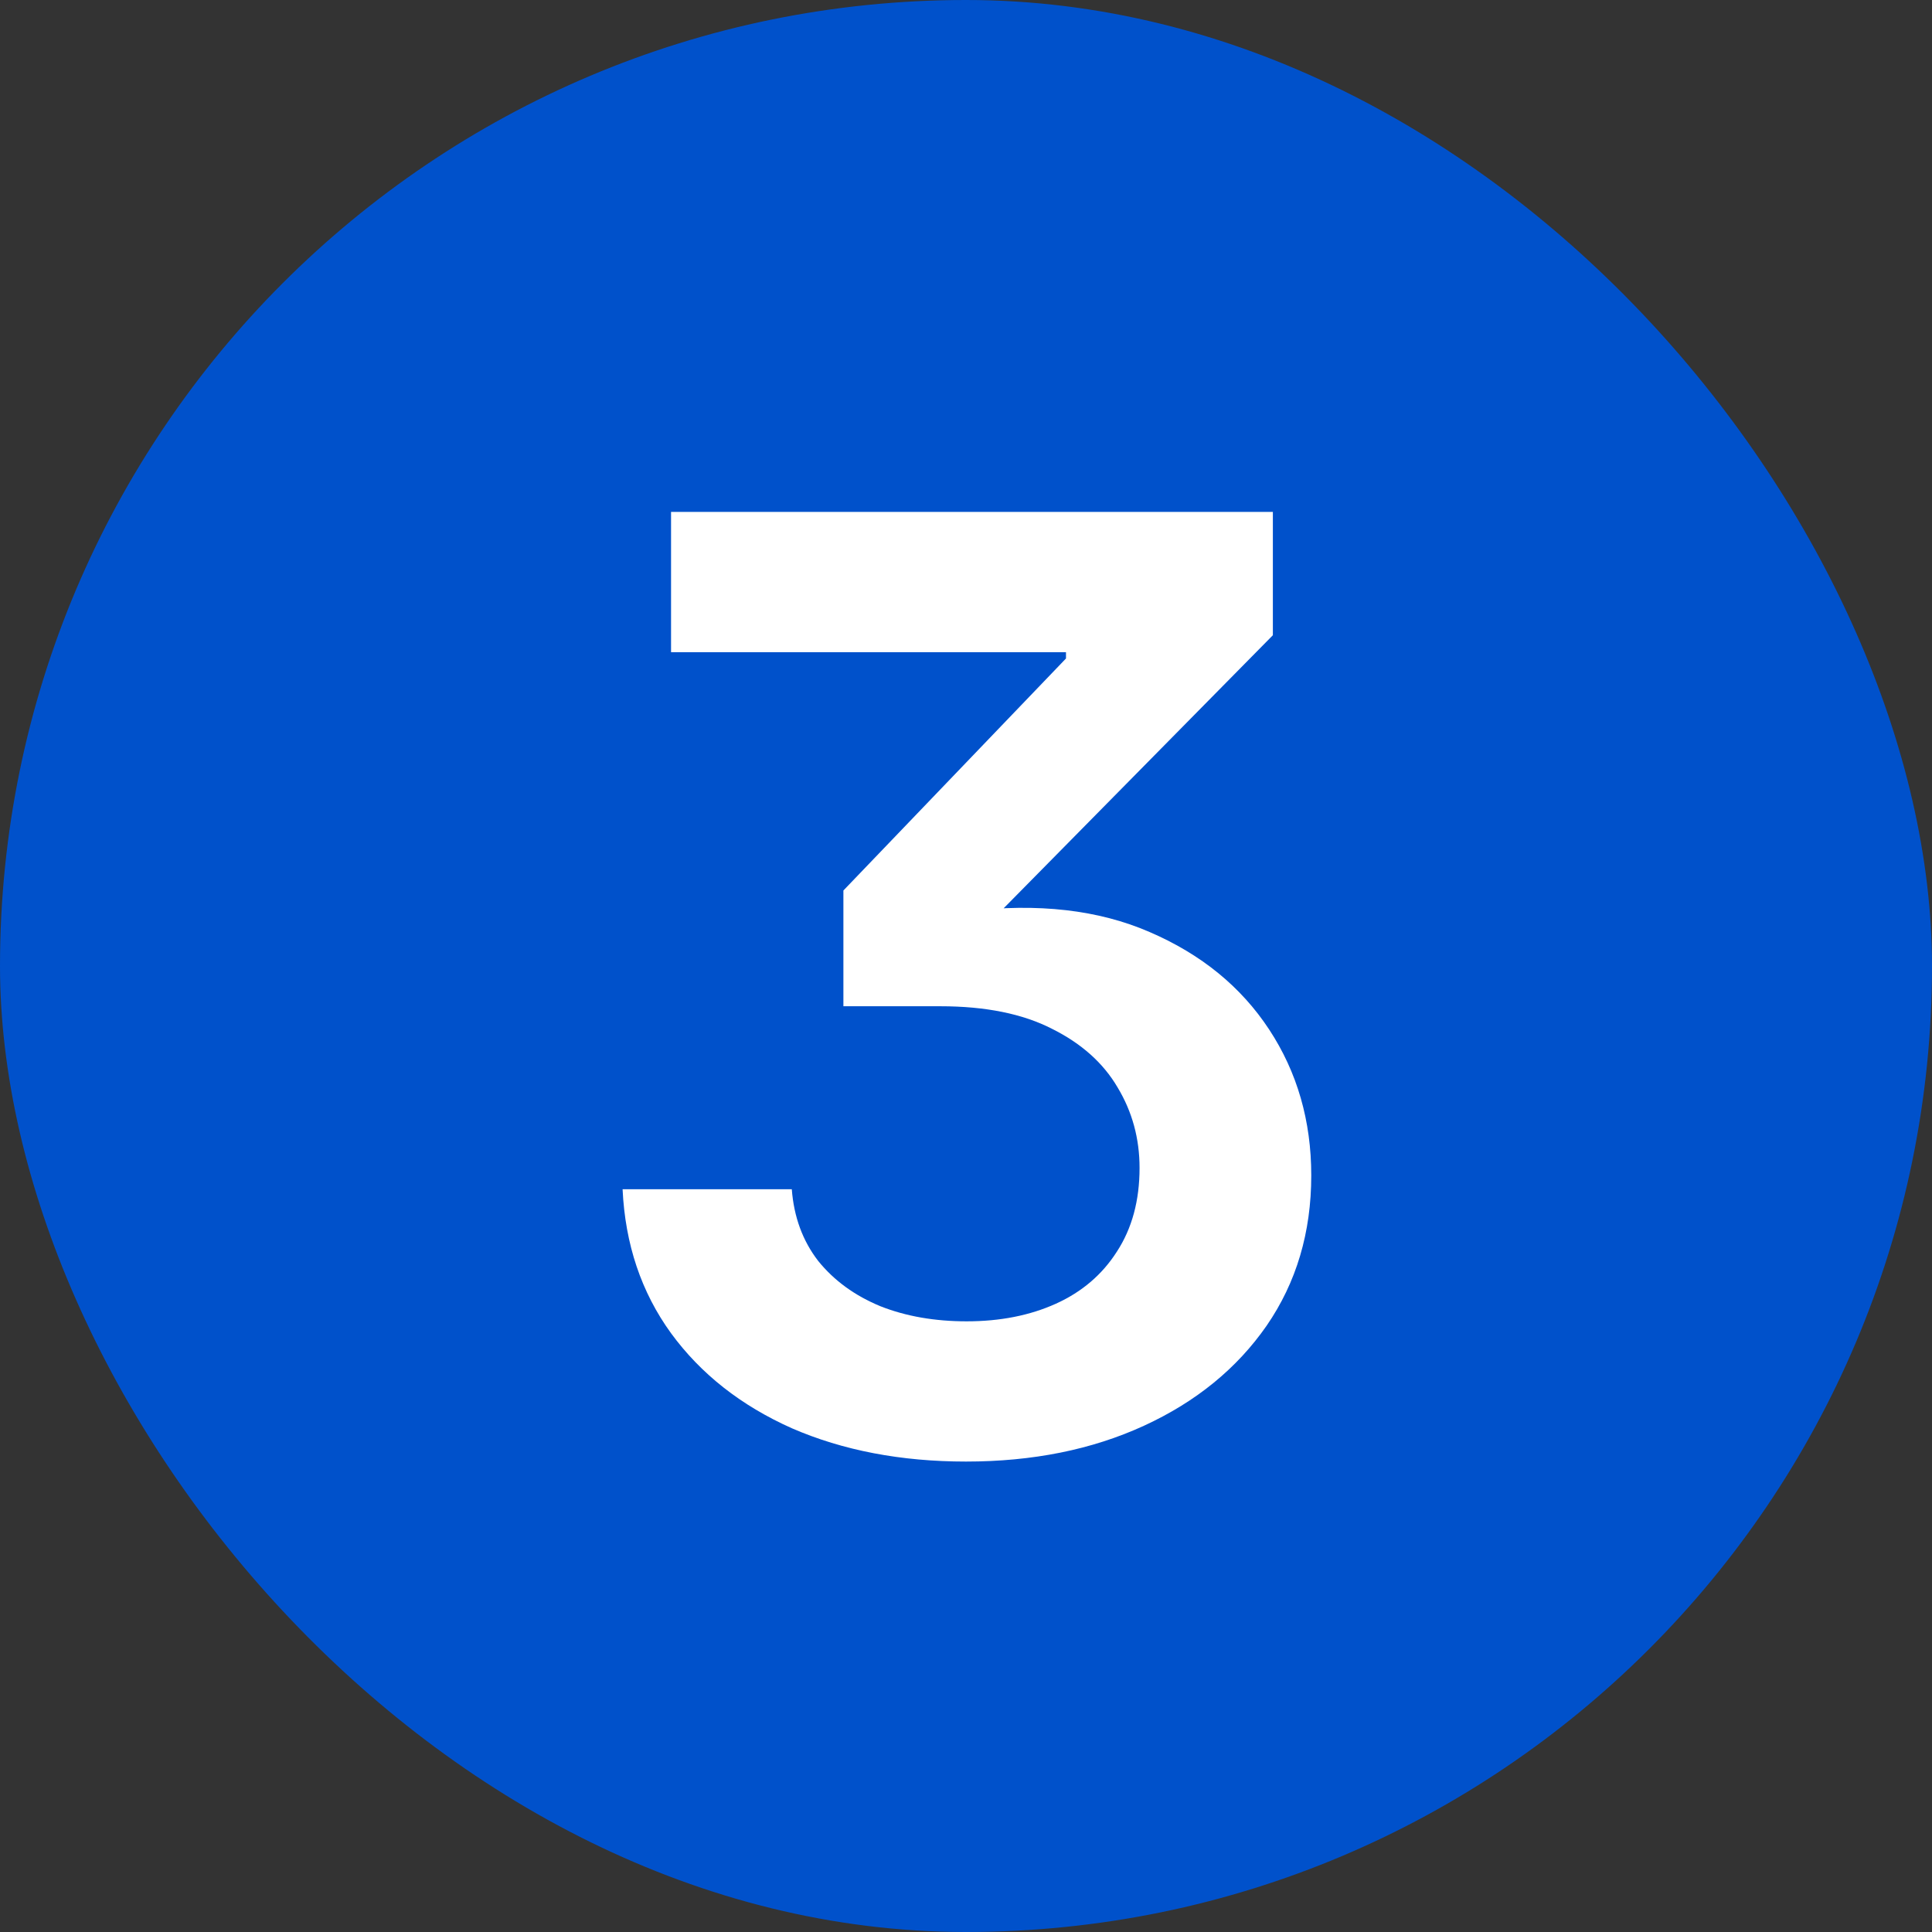
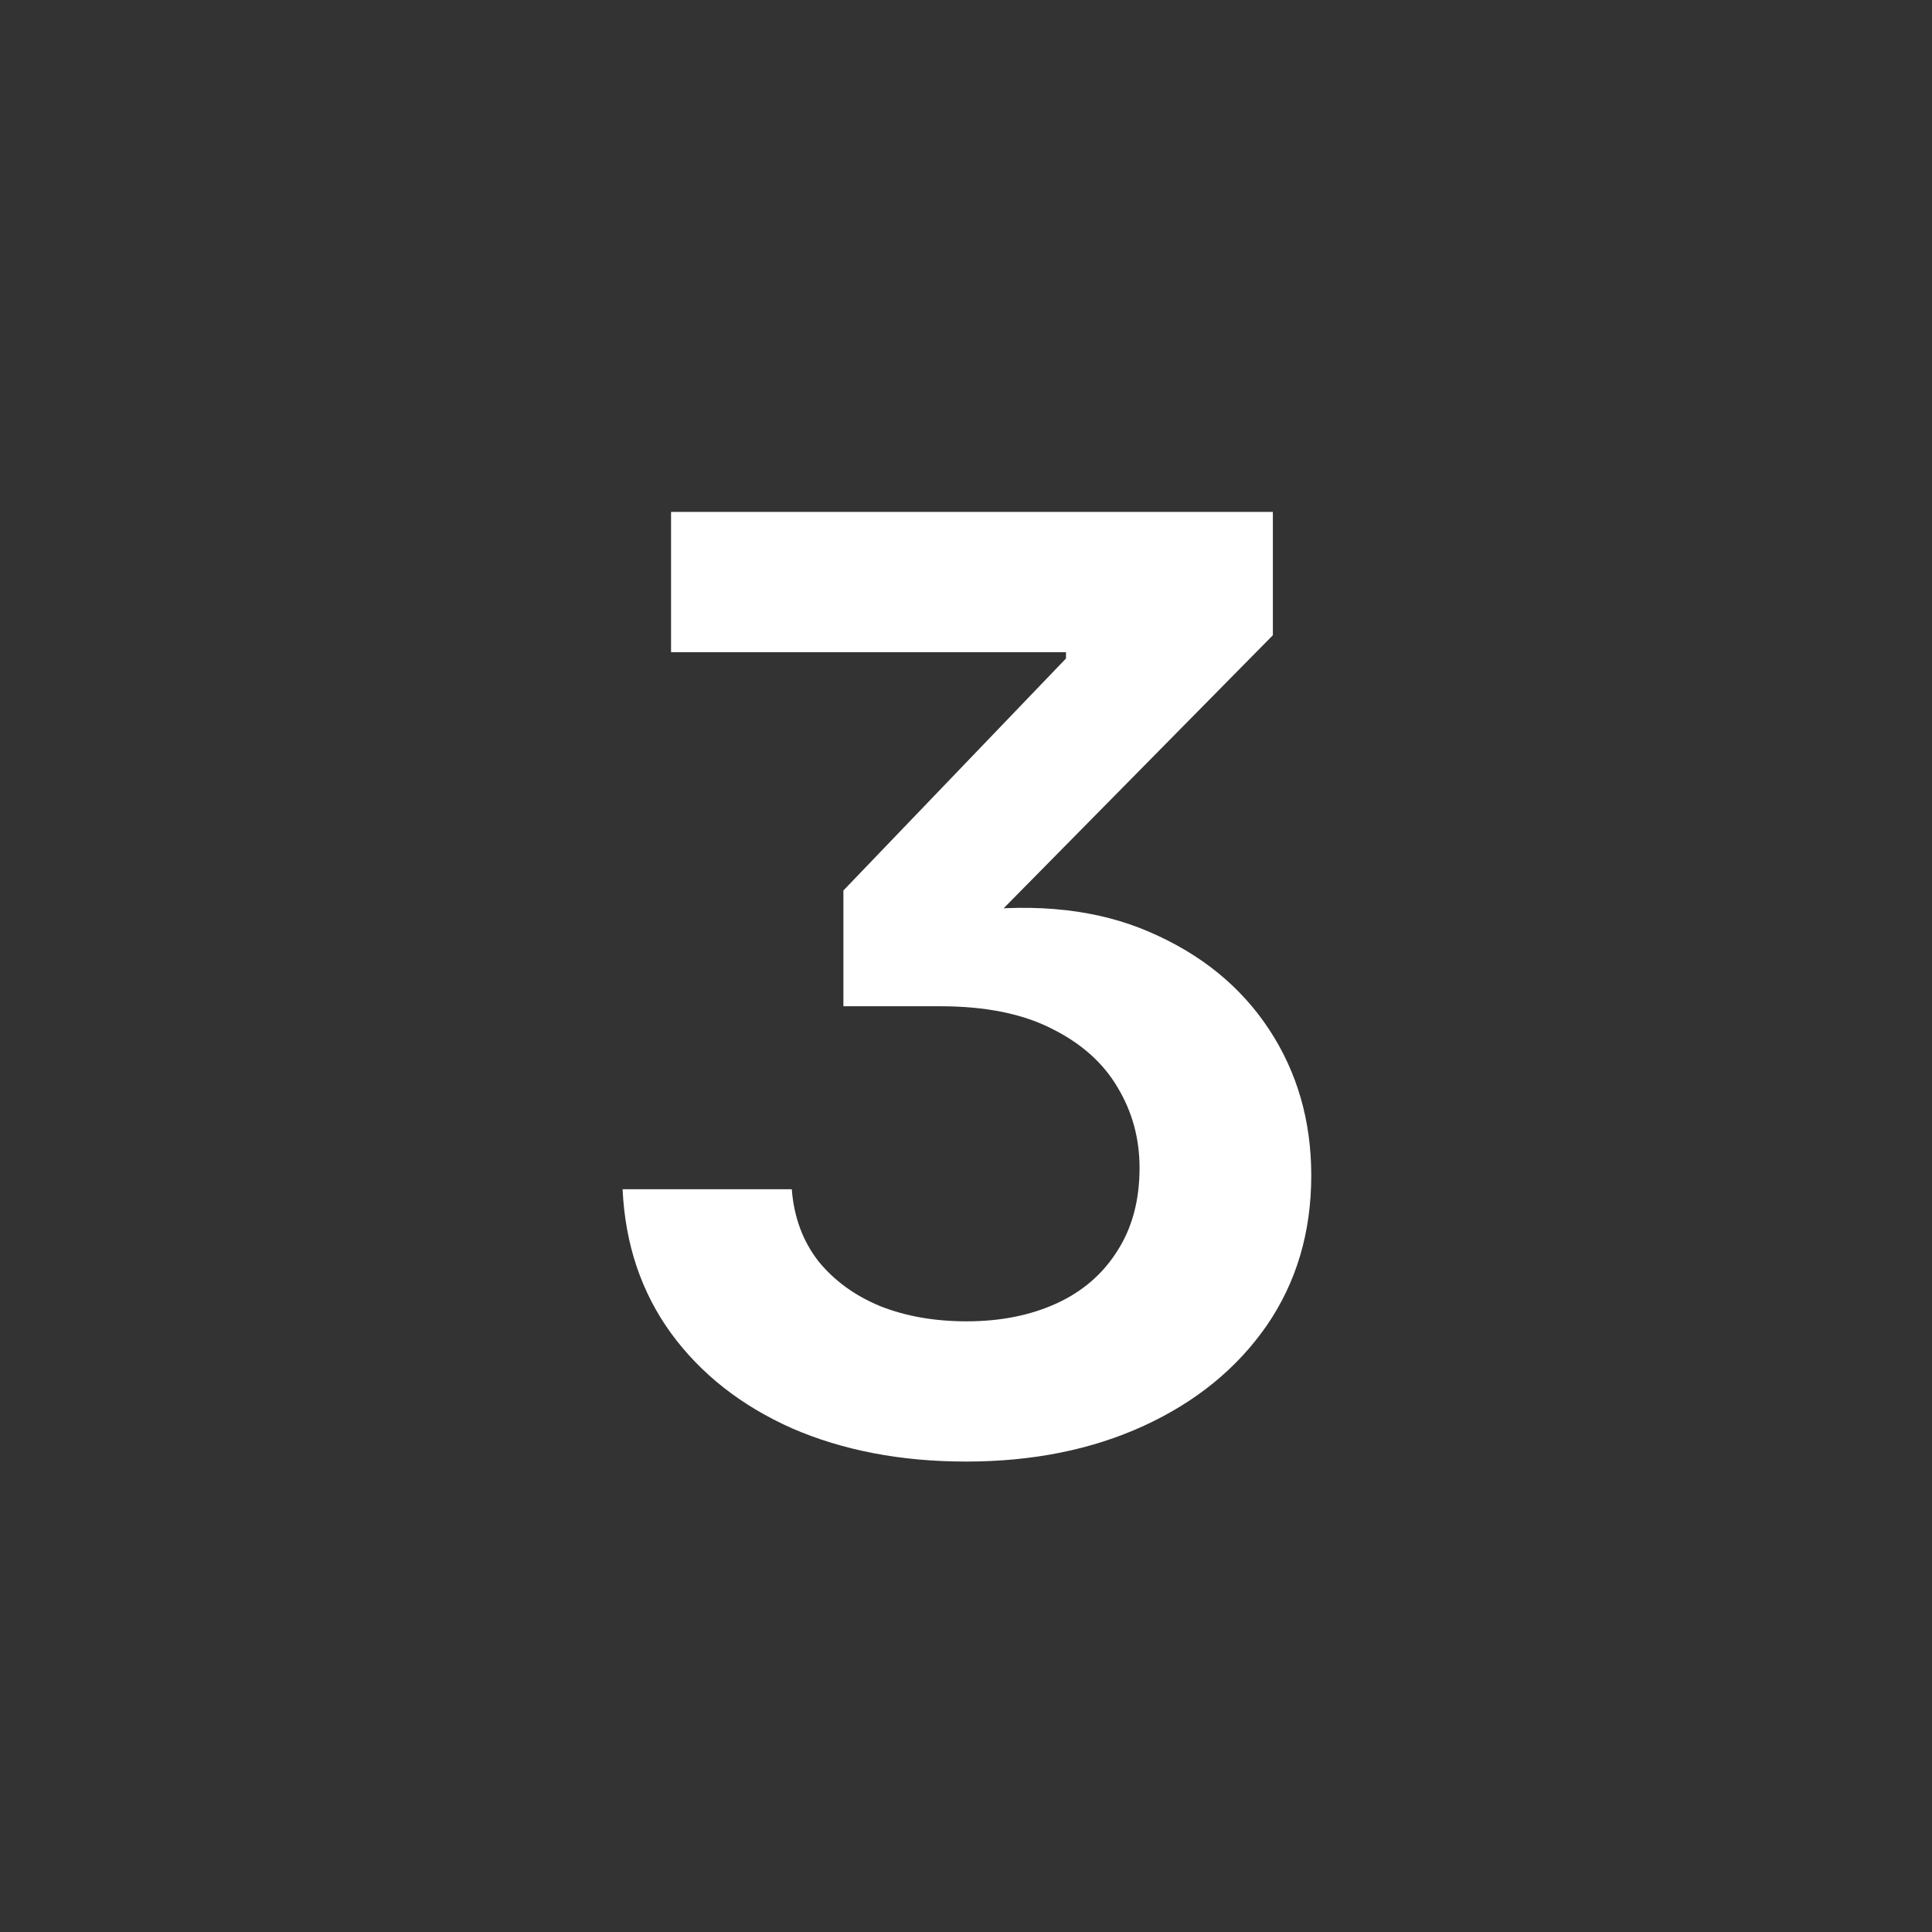
<svg xmlns="http://www.w3.org/2000/svg" width="24" height="24" viewBox="0 0 24 24" fill="none">
  <rect x="0" y="0" width="24" height="24" fill="#333333" stroke="none" />
-   <rect width="24" height="24" rx="12" fill="#0051CB" />
  <path d="M12 18.156C11.193 18.156 10.471 18.018 9.836 17.742C9.206 17.461 8.706 17.068 8.336 16.562C7.966 16.052 7.766 15.456 7.734 14.773H9.836C9.862 15.117 9.971 15.414 10.164 15.664C10.362 15.909 10.62 16.096 10.938 16.227C11.255 16.352 11.612 16.414 12.008 16.414C12.425 16.414 12.794 16.341 13.117 16.195C13.44 16.049 13.693 15.833 13.875 15.547C14.062 15.26 14.156 14.914 14.156 14.508C14.156 14.143 14.065 13.81 13.883 13.508C13.706 13.206 13.435 12.963 13.07 12.781C12.706 12.594 12.242 12.5 11.68 12.5H10.477V11.062L13.242 8.18V8.102H8.336V6.359H15.812V7.891L12.023 11.734V11.32C12.893 11.216 13.646 11.302 14.281 11.578C14.922 11.854 15.417 12.258 15.766 12.789C16.115 13.32 16.289 13.925 16.289 14.602C16.289 15.31 16.104 15.932 15.734 16.469C15.365 17 14.857 17.414 14.211 17.711C13.565 18.008 12.828 18.156 12 18.156Z" fill="white" />
</svg>